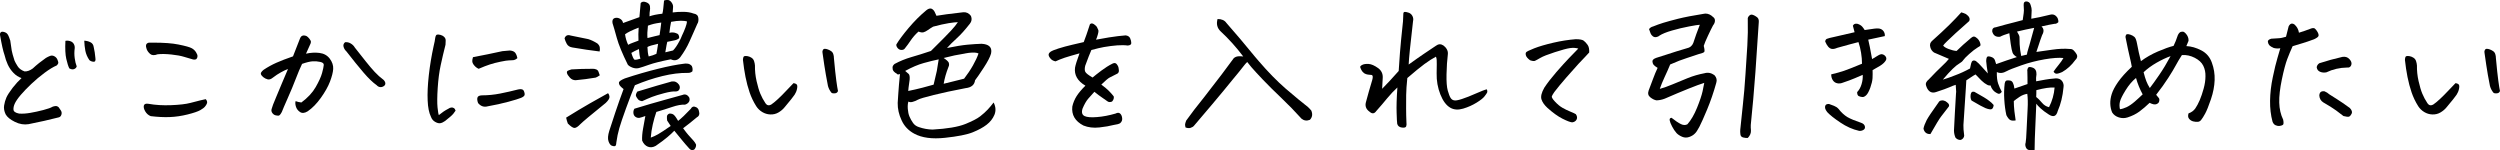
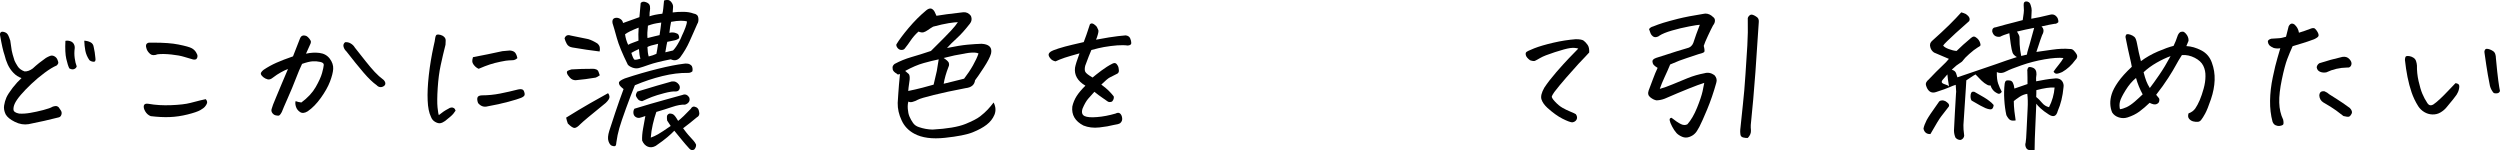
<svg xmlns="http://www.w3.org/2000/svg" id="_レイヤー_2" viewBox="0 0 457.84 27.52">
  <defs>
    <style>.cls-1{fill:#000;stroke-width:0px;}</style>
  </defs>
  <g id="_画像">
    <path class="cls-1" d="M1.87,7.36c.13.92.23,1.56.28,1.91.06.35.23.96.51,1.83.11.26.3.61.57,1.03.26.42.69.74,1.27.95.49.02.99-.16,1.5-.54.75-.7,1.56-1.34,2.41-1.93.25-.15.5-.27.76-.37s.52-.08.78.06.44.33.55.58c.11.25.17.45.18.59,0,.14-.09.32-.3.52-.62.26-1.36.71-2.21,1.34-.85.63-1.66,1.31-2.42,2.03s-1.41,1.39-1.94,2.01-.89,1.15-1.09,1.57c-.2.43-.28.81-.25,1.15s.37.58,1.03.71c.62.04,1.3,0,2.04-.13.74-.12,1.53-.3,2.39-.52.86-.23,1.41-.42,1.66-.59.19-.08.38-.12.58-.14s.39.06.58.23c.15.19.29.4.42.62s.16.47.07.74-.24.42-.47.48c-.72.19-1.6.4-2.66.64-1.06.24-2.02.44-2.89.61-.81.13-1.64,0-2.49-.42s-1.42-.88-1.7-1.39c-.26-.55-.36-1.08-.28-1.6.08-.52.22-1.01.42-1.47.21-.46.59-1.06,1.16-1.8.57-.72,1.1-1.3,1.61-1.76-.55-.19-1.04-.5-1.47-.95-.43-.44-.78-.95-1.05-1.53-.26-.58-.46-1.16-.59-1.74-.25-.68-.53-1.94-.85-3.79.04-.32.19-.48.45-.48h.03c.28.02.53.11.75.27.22.16.43.59.64,1.29ZM14.05,12.15c-.06.23-.21.39-.47.5-.25.1-.55.06-.89-.13-.19-.38-.37-.96-.55-1.74-.18-.78-.23-1.88-.16-3.3.3-.06.6-.04.89.06.29.09.51.27.65.52.14.25.19.52.16.81-.08.58-.08,1.18,0,1.77.08.6.2,1.1.37,1.52ZM15.43,7.45c.4.02.77.11,1.12.28.35.17.55.46.61.88.15.64.25,1.31.31,2.01.08.49-.04.72-.35.69-.31-.03-.56-.13-.75-.3-.38-.55-.62-1.12-.74-1.71-.11-.6-.18-1.21-.2-1.86Z" />
    <path class="cls-1" d="M27.6,21.27c-.43-.17-.77-.47-1.01-.89-.24-.42-.32-.78-.24-1.06.08-.28.36-.39.85-.31,1.26.23,2.65.31,4.15.25s2.67-.19,3.51-.41c.84-.22,1.46-.38,1.87-.48.41-.1.72-.17.95-.21.23.26.3.51.23.74-.08.23-.2.43-.37.62-.15.19-.44.41-.86.65s-1.2.51-2.32.79-2.22.44-3.29.48-2.22-.02-3.47-.17ZM28.87,9.94c-.6.23-1.06.21-1.37-.06s-.52-.56-.64-.88-.15-.58-.1-.78c.05-.2.21-.34.5-.41h.85c1.91,0,3.43.11,4.56.34,1.3.26,2.11.49,2.44.68.32.17.58.41.78.72.2.31.29.56.28.74,0,.18-.06.34-.16.47-.09.13-.3.18-.62.14-.43-.11-.97-.27-1.6-.47-.63-.2-1.43-.35-2.41-.45-.97-.1-1.81-.12-2.51-.04Z" />
    <path class="cls-1" d="M54.14,18.52c.28.11.63.2,1.05.25,1.17-.87,2.05-1.81,2.63-2.83s.97-1.87,1.16-2.56c.19-.69.29-1.18.31-1.46.04-.28-.17-.48-.64-.58-.46-.1-.93-.14-1.4-.11-.47.03-1.11.18-1.93.47-.36.75-.75,1.67-1.16,2.75s-.9,2.25-1.46,3.51c-.56,1.26-.92,2.11-1.09,2.55-.23.43-.42.66-.59.67-.17,0-.36-.01-.58-.07-.22-.06-.41-.2-.57-.42-.16-.23-.2-.46-.13-.71.09-.38.36-1.09.81-2.14.44-1.05.81-1.92,1.09-2.61.28-.69.65-1.55,1.1-2.59-.34.11-.76.31-1.27.59s-1.01.61-1.5.99c-.34.28-.66.39-.96.31s-.58-.22-.82-.42-.39-.41-.42-.59.13-.43.51-.74c.77-.51,1.55-.94,2.34-1.29.78-.35,1.8-.74,3.04-1.17.45-1.19.86-2.23,1.22-3.12.08-.23.17-.4.27-.51.1-.11.25-.18.44-.2h.03c.17,0,.34.04.51.11.17.09.35.26.54.5.19.24.28.43.27.58,0,.15-.06.32-.16.51-.21.49-.45,1.04-.74,1.64.83-.19,1.65-.24,2.46-.14s1.44.45,1.9,1.06c.45.61.66,1.24.62,1.88-.04.62-.24,1.4-.59,2.32s-.92,1.92-1.67,2.97-1.56,1.88-2.41,2.46c-.55.34-1.01.39-1.39.14s-.63-.57-.76-.98c-.13-.41-.15-.75-.06-1.03ZM63.21,7.73c.36-.04.7.04,1.02.23s.58.44.76.76c.74.94,1.4,1.79,2,2.53.59.75,1.14,1.39,1.64,1.93.5.54,1.04,1.02,1.63,1.46.21.23.31.44.31.65s-.11.38-.33.51c-.22.13-.44.18-.67.14s-.42-.15-.59-.34c-.7-.49-1.5-1.26-2.41-2.32s-1.95-2.35-3.14-3.88c-.25-.23-.42-.5-.51-.83-.09-.33,0-.61.28-.84Z" />
    <path class="cls-1" d="M83.44,20.25c-.25.4-.54.75-.89,1.05-.35.3-.69.58-1.03.85-.32.23-.61.36-.88.41-.26.05-.58-.03-.95-.24s-.63-.53-.78-.96c-.34-.7-.54-1.68-.59-2.96-.06-1.27.01-2.81.21-4.62.2-1.8.5-3.59.89-5.37.15-.62.25-1.1.28-1.44.06-.36.16-.57.31-.62.08-.02.16-.03.25-.03s.22.02.37.06c.26.06.5.18.71.38.21.2.3.43.28.71-.02.27-.03.51-.03.72-.32,1.25-.61,2.49-.88,3.74s-.45,2.65-.55,4.21c-.1,1.56-.11,2.74-.03,3.54.08.8.17,1.27.24,1.4.57-.47,1.14-.86,1.73-1.16.19-.13.37-.21.55-.23.18-.02.34.02.48.11s.24.25.3.45ZM87.66,12.6c-.21-.09-.39-.21-.54-.34s-.29-.29-.42-.47c-.13-.18-.2-.37-.21-.57,0-.2.03-.45.13-.75,1.81-.34,3.61-.71,5.38-1.1.49-.06.9-.09,1.23-.11.33-.02.63.05.91.21.27.16.48.55.61,1.17-.25.23-.5.35-.76.38-.26.03-.53.04-.79.04s-.76.08-1.5.23-1.4.32-1.98.51-1.26.45-2.04.79ZM89.36,19.46c-.72.21-1.32,0-1.81-.59-.15-.42-.19-.75-.11-1,.08-.26.35-.39.82-.41,1.11,0,2.23-.11,3.34-.33,1.11-.22,2.21-.47,3.29-.75.57-.13.92-.03,1.06.31s.17.59.1.76-.29.33-.65.48-1.13.39-2.31.71c-1.18.32-2.42.59-3.72.82Z" />
    <path class="cls-1" d="M109.82,9.43c-1.55-.19-3.22-.43-5.01-.74-.47-.08-.81-.29-1.01-.65s-.33-.7-.41-1.02c.19-.53.57-.7,1.13-.51,1.25.26,2.31.48,3.2.65.51.15,1.07.42,1.67.79.26.23.42.47.45.74.04.26.03.51-.03.74ZM103.67,21.55c.53-.32,1.28-.78,2.27-1.39.98-.6,2.78-1.63,5.41-3.09.15.15.24.37.27.65s-.2.66-.69,1.13c-1.36,1.09-2.43,1.97-3.2,2.62-.77.65-1.27,1.08-1.47,1.29-.4.42-.73.64-1.01.67-.27.03-.69-.24-1.26-.81-.13-.36-.24-.72-.31-1.08ZM109.84,13.79c-.3.21-.55.35-.74.42-1.23.21-2.46.37-3.68.48-.42,0-.77-.16-1.06-.48s-.47-.59-.52-.81c-.06-.22,0-.36.14-.44.15-.08.38-.16.68-.25,1.25-.08,2.52-.11,3.82-.11.23-.02.45.01.68.1.23.08.38.24.45.45.08.22.15.43.23.64ZM112.87,26.14c-.02.36-.09.56-.23.61-.13.05-.33.03-.58-.06-.25-.09-.46-.36-.62-.82-.16-.46-.11-1.09.14-1.9.25-.8.62-1.92,1.1-3.36s.99-2.87,1.52-4.3c-.21-.15-.4-.33-.58-.52-.18-.2-.27-.41-.27-.64s.36-.49,1.08-.79c2.11-.7,4.14-1.28,6.07-1.76s3.47-.77,4.6-.91c.28-.06.57-.07.85-.03s.53.18.74.42c.15.32.19.65.11.99-.25.21-.53.3-.85.28-1.42-.02-2.96.17-4.64.58-1.68.41-3.36.97-5.04,1.68-.51,1.25-1.05,2.66-1.63,4.25s-.98,2.79-1.22,3.61c-.24.82-.42,1.7-.55,2.65ZM114.09,4.22c.62-.21,1.15-.4,1.59-.57l1.42-.51c.08-.75.15-1.61.23-2.58.21-.26.53-.32.98-.16.44.16.68.41.72.75.04.34.03.6-.01.78-.05.18-.07.53-.07,1.06.57-.21,1.35-.37,2.35-.48.08-.25.13-.58.17-.99.04-.42.08-.89.14-1.42.21-.08.4-.11.57-.11.08,0,.16,0,.25.03.23.06.43.23.62.52.19.29.25.6.2.92l-.06.82c.55-.08,1.18-.11,1.91-.11s1.36.1,1.91.31c.53.08.82.34.88.79s0,.83-.2,1.13c-.25.57-.48,1.1-.71,1.61-.25.55-.48,1.08-.71,1.59-.43.98-1,1.94-1.7,2.89-.47.57-1.05.69-1.73.37-1.79.36-3.12.69-3.96.99s-1.48.51-1.9.62c-.36.08-.72.06-1.08-.06l-.08-.03c-.4-.15-.68-.33-.85-.54-1-2.02-1.67-3.65-2.01-4.88-.34-1.24-.6-2.15-.79-2.73-.08-.49.05-.79.37-.91.32-.11.65-.08.98.1.33.18.52.44.58.78ZM115.03,8.21c.26-.15.57-.28.91-.4s.67-.24.99-.37c-.04-.75-.03-1.55.03-2.38-1.19.45-2.02.86-2.49,1.22.09.68.28,1.32.57,1.93ZM117.01,8.98c-.62.28-1.09.52-1.39.71.23.74.42,1.15.59,1.25.28.02.64-.05,1.08-.2-.13-.36-.23-.94-.28-1.76ZM118.2,21.24c-.45.17-.81.28-1.08.34-.26.04-.51-.02-.74-.18-.23-.16-.35-.39-.38-.68-.03-.29.03-.56.18-.81,2.08-.64,3.94-1.18,5.59-1.63,1.65-.44,2.72-.74,3.21-.89.51-.21.92-.05,1.25.48.11.32.08.59-.08.82s-.41.39-.71.48c-.62-.04-1.41.1-2.35.42-.94.32-1.91.62-2.89.91-.25.7-.46,1.46-.65,2.28-.19.82-.31,1.63-.37,2.42.43-.15.88-.35,1.33-.61.45-.26,1.23-.76,2.32-1.52l-.65-.99c-.04-.25-.05-.49-.04-.72,0-.24.15-.42.41-.55.23-.02.42,0,.58.06s.32.18.48.38c.16.2.35.5.58.89.58-.45,1.36-1.19,2.32-2.21.17-.32.4-.45.68-.4.51.11.79.44.85.99.11.45-.04.78-.45.99-.83.7-1.66,1.36-2.49,1.98.42.57.73.96.93,1.19.21.23.54.59.99,1.1.17.19.32.42.45.68.04.3-.06.59-.28.88-.32.25-.63.21-.93-.11-.6-.66-1.03-1.15-1.27-1.46-.25-.31-.75-.92-1.5-1.83-.34.36-.76.75-1.26,1.17-.5.43-1.21.96-2.14,1.6-.49.28-.97.33-1.43.16-.46-.18-.82-.55-1.06-1.12-.04-.64.02-1.38.17-2.21.15-.83.29-1.6.42-2.32ZM123.1,14.92c.49-.08.91.12,1.25.59.17.28.2.56.08.83-.11.27-.35.41-.71.41-.45-.04-1.15.07-2.08.31s-1.68.48-2.24.69c-.56.22-1.16.48-1.8.78-.34-.04-.59-.15-.75-.34s-.28-.38-.37-.58c-.08-.2,0-.48.24-.84,1.83-.57,3.04-.93,3.62-1.09.58-.16,1.5-.42,2.75-.78ZM121.09,4.13c-.64.09-1.1.17-1.37.24-.27.07-.63.17-1.06.33-.11.94-.14,1.7-.08,2.27.58-.15,1.02-.26,1.32-.33.29-.07.59-.14.89-.21.13-.85.24-1.61.31-2.29ZM118.79,10.34c.55-.13,1.02-.29,1.42-.48.09-.43.2-1.05.31-1.84-1.04.23-1.69.42-1.95.59.02.68.09,1.26.23,1.73ZM124.83,6.66c.6-1.25.93-2.15.99-2.72-.23-.09-.6-.14-1.12-.14s-1.12.07-1.8.2c-.13.62-.24,1.29-.31,2.01.45-.11.86-.09,1.22.06.42.11.6.42.57.91-.23.21-.51.34-.86.41-.35.07-.79.16-1.32.27-.09.4-.18.83-.25,1.3l-.11.62c.49-.11.96-.23,1.42-.34.36-.36.75-.92,1.16-1.7.15-.26.29-.56.42-.88Z" />
-     <path class="cls-1" d="M143.7,19.63c-.32.4-.71.72-1.16.98-.45.26-.94.37-1.47.35s-1.02-.17-1.47-.44c-.45-.27-.82-.63-1.1-1.06-.51-.81-.92-1.66-1.22-2.54-.3-.88-.55-1.82-.75-2.82s-.35-2.04-.47-3.12c.02-.42.1-.65.25-.69.15-.05.36-.05.62,0,.26.05.5.15.72.3.22.15.37.35.45.61.08.26.14.51.16.78-.02.96.08,1.92.3,2.88.22.95.44,1.72.68,2.29.24.58.55,1.17.95,1.77.26.38.6.46,1.02.25.32-.21.74-.55,1.25-1.02s1.01-.97,1.49-1.49c.48-.52.94-1,1.37-1.43.3.04.5.13.61.27.1.14.11.41.03.79-.08.39-.23.74-.44,1.06s-.81,1.08-1.81,2.27ZM153.47,16.65c-.08.26-.26.41-.55.44-.29.03-.51,0-.64-.1-.3-.36-.52-.77-.65-1.25-.28-1.42-.5-2.69-.67-3.81-.16-1.12-.27-1.88-.33-2.28-.04-.15-.02-.31.06-.48.08-.15.2-.23.37-.23.15,0,.3.03.45.08.25.08.47.18.68.33.21.14.35.33.42.57.08.24.11.48.11.72.17,1.87.32,3.25.44,4.13.12.89.22,1.51.3,1.87Z" />
    <path class="cls-1" d="M179.7,8.01c.19.02.37.04.54.06,1.06.19,1.47.77,1.25,1.76-.17.6-.61,1.46-1.33,2.56-.72,1.11-1.25,1.87-1.59,2.31-.11.85-.69,1.33-1.73,1.44-2.34.45-4.3.87-5.86,1.26-1.57.39-2.53.67-2.88.86s-.67.32-.98.4c-.3.08-.56.06-.76-.06-.11.34-.15.78-.11,1.33.04.55.14,1.02.31,1.42s.38.78.64,1.15c.25.37.62.63,1.09.78.81.28,1.64.43,2.49.45,2.68-.15,4.67-.49,5.96-1,1.29-.52,2.21-.99,2.76-1.42.55-.43,1.01-.84,1.39-1.25.38-.41.74-.84,1.08-1.29.4.79.44,1.55.14,2.27-.3.7-.77,1.3-1.42,1.8-.64.5-1.49.96-2.55,1.39-1.06.43-2.76.76-5.1,1.01-2.34.25-4.21,0-5.61-.76-1.08-.58-1.85-1.41-2.32-2.46-.49-1.04-.73-2.1-.71-3.17.02-.45.06-1.02.11-1.7.06-.96.16-2.16.31-3.6-.3.13-.5.11-.59-.06-.42-.23-.66-.48-.74-.76-.06-.3-.04-.52.04-.67.08-.14.18-.26.3-.35.98-.53,2-.94,3.06-1.25,1.06-.3,2.26-.68,3.6-1.13,1.81-1.79,3.03-3.02,3.64-3.68s1.04-1.19,1.29-1.59c-.34,0-.9.06-1.67.18-.77.12-1.73.34-2.86.64-.36.21-.68.42-.96.62s-.55.34-.79.41c-.25.07-.56.02-.93-.13-.57.51-1.04,1.05-1.42,1.61-.38.57-.71,1.02-.99,1.36-.19.34-.5.46-.93.37-.21-.06-.39-.19-.54-.4-.15-.21-.21-.41-.17-.59.47-.79,1.22-1.8,2.25-3.02,1.03-1.22,2.1-2.29,3.21-3.21.28-.23.53-.34.74-.34.08,0,.15,0,.23.03.25.11.44.31.58.58.14.27.25.51.33.72.42-.08,1.04-.17,1.87-.28.83-.11,1.85-.24,3.06-.37.57-.04,1.03.19,1.39.68.21.53.14,1-.2,1.42-.87,1.11-1.66,2-2.38,2.65-.72.65-1.32,1.25-1.81,1.8,1.55-.32,2.81-.52,3.78-.61.97-.09,1.81-.14,2.51-.16ZM171.6,12.77c.11-.6.22-1.24.31-1.9-.83.17-1.75.4-2.76.68s-2.14.76-3.38,1.44c.26.21.48.39.64.55.16.16.22.5.18,1.03-.09.58-.16,1.08-.2,1.47-.04.25-.06.45-.06.62.25-.06.67-.15,1.29-.28s1.73-.42,3.36-.88c.25-1.04.43-1.85.57-2.44.02-.11.04-.22.06-.31ZM176.73,9.8c-1.25.19-2.55.46-3.91.82.51.34.82.62.93.85l.06.28c.02.17-.03.37-.14.59-.4,1.02-.68,2.02-.85,3,.49-.13,1-.26,1.54-.38.54-.12,1.27-.31,2.2-.55.62-.81,1.17-1.62,1.63-2.44s.8-1.54,1.01-2.18c-.32-.17-.92-.21-1.78-.11-.21.02-.43.06-.68.11Z" />
    <path class="cls-1" d="M201.69,15.49c.57.42,1.02.79,1.36,1.13s.64.68.91,1.02c.08.34-.03.66-.31.96-.34.13-.61.12-.81-.03s-.52-.37-.96-.67c-.44-.29-.93-.66-1.46-1.09-.42.45-.8.88-1.15,1.29-.35.41-.68,1-1.01,1.77-.23.7-.1,1.16.37,1.39.45.21,1.21.27,2.28.18,1.07-.08,2.19-.3,3.38-.64.36-.19.64-.19.85,0s.33.47.37.84c.04.37-.08.67-.37.92-.19.13-.6.25-1.25.34-.62.17-1.47.32-2.55.44-1.08.12-2.05,0-2.92-.35-1.53-.79-2.21-1.95-2.04-3.48.15-.68.42-1.32.79-1.91.38-.59.92-1.23,1.61-1.91-.72-.42-1.24-.91-1.56-1.47s-.43-1.18-.34-1.84c.08-.47.35-1.34.82-2.61-1.21.34-2.11.6-2.69.79-.72.25-1.28.47-1.7.68-.4-.08-.71-.25-.93-.52-.23-.27-.34-.51-.34-.69s.11-.37.34-.54.72-.37,1.47-.61c.75-.24,1.6-.47,2.55-.69.62-.15,1.31-.31,2.07-.48.42-1.11.65-1.77.71-1.98.08-.25.22-.67.42-1.27.09-.11.21-.17.34-.17.11,0,.25.05.4.14.3.21.49.4.57.57s.15.33.23.5c.08.16,0,.61-.25,1.35-.06.15-.11.29-.17.42.77-.15,1.57-.29,2.38-.42,1.21-.19,2.23-.31,3.06-.37.42.06.69.24.82.55.13.31.2.6.2.86s-.22.42-.65.45c-.55-.08-1.19-.08-1.93-.03s-1.55.16-2.44.31c-.6.11-1.37.29-2.29.54-.26.58-.64,1.55-1.13,2.89-.11.47-.11.84.01,1.09.12.26.57.61,1.34,1.06.38-.32.91-.74,1.6-1.26.69-.52,1.37-.95,2.05-1.29.23-.11.42-.13.57-.06s.28.23.4.45.18.51.2.85-.13.57-.45.68c-.57.28-.99.5-1.26.64-.27.14-.78.57-1.52,1.29Z" />
-     <path class="cls-1" d="M228.41,11.36c-.13.11-.28.27-.45.48-.13.15-.54.66-1.22,1.53-.25.28-.52.61-.82.99-1.17,1.45-2.5,3.06-3.98,4.81-1.48,1.76-2.57,3.04-3.27,3.85-.13.17-.35.3-.65.4-.25.08-.55.05-.91-.08-.06-.25-.08-.42-.08-.54s.07-.35.2-.71c.83-1.17,1.95-2.63,3.37-4.39.36-.45.74-.94,1.13-1.47,1.21-1.53,2.62-3.39,4.22-5.58.25-.21.53-.32.85-.34s.61,0,.88.03c-1.28-1.7-2.66-3.23-4.13-4.59-.64-.6-.83-1.36-.57-2.27.75,0,1.29.24,1.61.71,1.6,1.81,3.36,3.89,5.27,6.23.23.25.44.5.65.76,1.7,1.98,3.34,3.66,4.93,5.04,1.81,1.55,3.17,2.67,4.08,3.37.23.21.43.42.62.65.28.66.2,1.23-.25,1.7-.57.23-1.08.16-1.53-.2-1.17-1.3-2.41-2.57-3.71-3.81-1.3-1.24-2.43-2.35-3.37-3.34-.94-.99-1.63-1.74-2.07-2.25-.09-.09-.17-.19-.23-.28-.3-.36-.49-.59-.57-.71Z" />
-     <path class="cls-1" d="M257.99,11.81c1.02-.74,1.94-1.38,2.76-1.94.82-.56,1.56-1.05,2.22-1.49.45-.34.91-.36,1.36-.06.26.19.48.42.64.71s.22.59.18.93c-.13,1.06-.21,2.27-.24,3.64-.03,1.37.05,2.37.23,3,.18.63.35,1.07.51,1.32s.36.4.61.45c.25.08.74,0,1.47-.24.74-.24,1.6-.58,2.59-1.02.99-.44,1.65-.69,1.97-.75.11.26.12.48.03.64-.09.16-.25.39-.48.68-.23.29-.7.67-1.43,1.12s-1.54.82-2.45,1.09c-.91.27-1.69.22-2.35-.16-.74-.42-1.35-1.23-1.83-2.44s-.71-2.5-.68-3.88.03-2.19.01-2.44c-.02-.25-.07-.44-.14-.59-.64.34-1.35.79-2.12,1.36-.77.57-1.81,1.42-3.12,2.55-.13,1.25-.2,2.28-.21,3.1,0,.82-.01,1.65-.01,2.48s.02,1.69.06,2.58c.04.23.02.45-.04.67-.07.22-.33.3-.79.24s-.75-.28-.86-.68c-.04-.25-.08-.92-.11-2.03-.04-1.1,0-2.65.14-4.63-.62.57-1.24,1.22-1.86,1.97-.61.75-1.28,1.53-2,2.34-.36.51-.76.56-1.22.14-.68-.47-.9-1.09-.65-1.87.3-1.15.68-2.47,1.13-3.96.15-.55.11-.85-.11-.91-.23-.02-.46-.04-.69-.07-.24-.03-.46-.11-.67-.24-.23-.17-.4-.36-.51-.58-.11-.22-.19-.4-.23-.55-.02-.13.11-.27.38-.41.27-.14.66-.2,1.16-.17.5.03,1.09.29,1.77.78.57.43.84,1,.82,1.69-.02.69-.06,1.38-.11,2.08.42-.42.88-.9,1.4-1.46.52-.56,1.06-1.16,1.63-1.8.17-2.66.32-4.56.44-5.69s.24-2.27.35-3.4c.04-.6.06-1.06.06-1.36,0-.23.08-.35.25-.37h.06c.15,0,.37.05.65.14.32.11.56.32.71.62.15.3.19.61.11.93-.25,2.11-.43,3.83-.57,5.14-.13,1.31-.21,2.24-.23,2.79Z" />
    <path class="cls-1" d="M289.04,8.89c-.47-.13-.98-.16-1.53-.08s-1.46.32-2.75.74-2.17.76-2.66,1.05-.82.46-.99.54-.47.04-.91-.11c-.42-.32-.66-.6-.74-.85s-.07-.44.01-.58c.08-.14.58-.39,1.5-.75.92-.36,2.09-.7,3.51-1.03,1.42-.33,2.79-.54,4.09-.64.74,0,1.22.09,1.46.27.24.18.47.43.71.76.24.33.33.8.3,1.4-.26.3-.52.58-.76.82s-.64.66-1.19,1.25-1.29,1.42-2.22,2.49-1.68,1.97-2.22,2.69c-.23.34-.38.59-.45.76s.11.5.57.99.91.87,1.37,1.13c.46.26.92.49,1.37.67.45.18.81.34,1.08.5.25.36.29.68.14.98-.15.29-.42.47-.82.52-.36-.04-.95-.26-1.78-.68s-1.75-1.08-2.75-1.98c-.55-.51-.91-1.02-1.08-1.54-.17-.52,0-1.23.51-2.14.6-.91,1.34-1.86,2.21-2.86s1.64-1.85,2.31-2.55c.67-.7,1.24-1.28,1.71-1.76Z" />
    <path class="cls-1" d="M312.1,15.18c-.68.21-1.63.56-2.85,1.05s-2.68,1.1-4.38,1.84c-.49.19-.99.29-1.5.31-.36-.06-.74-.24-1.13-.55-.4-.31-.5-.73-.31-1.26.25-.62.5-1.31.78-2.07s.56-1.44.86-2.07c-.38-.23-.63-.42-.75-.58-.12-.16-.19-.37-.2-.62,0-.26.23-.47.72-.64.64-.19,1.36-.42,2.17-.69.8-.27,1.94-.63,3.41-1.06.58-.11.98-.44,1.19-.99.32-1,.72-2.11,1.19-3.31-.25,0-.9.1-1.95.3-1.06.2-2.11.45-3.14.75-1.04.3-1.8.61-2.29.93-.13.13-.32.22-.57.27-.25.05-.46,0-.65-.14-.19-.14-.33-.32-.42-.54-.09-.22-.19-.48-.28-.78.19-.25.43-.41.74-.48.6-.25,1.23-.47,1.87-.67.64-.2,1.54-.44,2.7-.74,1.16-.29,2.75-.6,4.77-.92.09-.02.18-.03.25-.03.51,0,.97.21,1.39.62.25.17.36.4.35.69,0,.29-.13.58-.35.86-.23.42-.53,1.04-.92,1.87s-.65,1.45-.78,1.87c.15.6.18.97.1,1.1s-.44.27-1.06.42c-1.74.57-2.91.97-3.53,1.2-.61.24-1.17.47-1.66.69-.3.74-.64,1.5-1.01,2.29s-.67,1.52-.89,2.18c.7-.19,1.48-.47,2.34-.83.86-.37,1.79-.75,2.79-1.15,1-.4,2.01-.69,3.03-.88.64-.19,1.25-.08,1.84.34.4.43.51.91.34,1.42-.49,1.76-1.05,3.38-1.67,4.87s-1.1,2.55-1.43,3.19c-.33.63-.61,1.04-.83,1.23-.25.26-.59.47-1.03.62s-.87.14-1.29-.04c-.42-.18-.76-.4-1.02-.67-.3-.34-.58-.75-.82-1.22-.25-.47-.39-.84-.44-1.12-.05-.27.06-.43.33-.47.72.57,1.29.95,1.73,1.16.43.21.83.22,1.19.03.66-.75,1.25-1.76,1.76-3.02.51-1.26.85-2.27,1.02-3.04s.27-1.29.31-1.56ZM321.56,3c.4.21.58.54.54.99-.17,2.76-.38,5.83-.62,9.22-.25,3.39-.53,6.61-.85,9.67-.02.32,0,.64.03.96.04.51-.15.98-.57,1.42-.25.02-.52,0-.84-.08s-.49-.27-.52-.58c-.04-.31-.05-.58-.03-.81.13-1.36.29-2.89.48-4.59.19-1.7.35-3.57.48-5.61.13-2.04.25-3.8.34-5.28.09-1.48.12-3.15.08-5,.08-.25.22-.43.44-.57s.56-.05,1.03.25Z" />
-     <path class="cls-1" d="M340.46,23.96c-1.17-.26-2.32-.77-3.44-1.53-1.12-.75-1.92-1.39-2.39-1.9-.21-.26-.33-.5-.38-.69-.05-.2-.03-.38.06-.55s.3-.25.64-.25c.28.09.59.21.92.34.33.13.6.31.81.54.53.68,1.08,1.18,1.64,1.52.57.33,1.42.68,2.55,1.06.36.13.58.34.65.62s0,.5-.23.65-.5.22-.82.2ZM341.11,13.71c-1.06.47-1.87.81-2.45,1.02-.58.21-.98.35-1.2.42-.32.13-.65.17-.99.1-.34-.07-.61-.25-.81-.55s-.3-.66-.3-1.08c.89-.21,1.67-.42,2.34-.65.67-.23,1.77-.66,3.3-1.3,0-.66-.06-1.33-.17-2.01s-.27-1.33-.48-1.95c-.28.08-.75.2-1.42.37s-1.48.4-2.46.68c-.4.17-.72.24-.98.2s-.49-.18-.69-.42-.39-.56-.54-.93c.02-.25.12-.41.31-.5.19-.09.71-.22,1.56-.4.85-.18,2.02-.45,3.51-.81-.08-.32-.18-.72-.31-1.19.13-.25.32-.37.57-.37.09,0,.2,0,.31.03.38.13.66.31.84.52.18.22.33.42.44.61.6-.09,1.18-.18,1.73-.25s.95-.06,1.22.06.46.29.59.54.18.5.14.76c-1.09.25-2.11.46-3.03.65.13.6.23,1.06.3,1.37.07.31.2,1.04.41,2.19.34-.19.64-.37.91-.55.26-.18.51-.3.74-.35.3,0,.56.11.76.34s.25.47.14.74c-.21.38-.57.73-1.09,1.05-.52.32-.98.58-1.37.79.02.47.01.96-.01,1.46-.03.5-.17,1.08-.41,1.76-.25.67-.49,1.13-.74,1.37s-.49.36-.72.34c-.24-.02-.45-.08-.65-.17s-.3-.34-.3-.74c.36-.36.63-.84.81-1.44.18-.6.25-1.17.21-1.7Z" />
-     <path class="cls-1" d="M356.9,19.51c-.62.81-1.09,1.42-1.4,1.81s-.97,1.47-1.97,3.23c-.36.02-.65-.07-.86-.25-.22-.19-.35-.44-.41-.76.09-.45.29-.97.59-1.56.3-.55.94-1.51,1.93-2.89l.2-.28c.13-.28.36-.42.68-.42.11-.02.22,0,.31.03.21.04.41.14.59.31.36.26.47.53.34.79ZM365.54,11.75c1.25-.45,2.52-.89,3.82-1.3-.42-.25-.68-.51-.79-.81-.11-.29-.23-.84-.34-1.63s-.2-1.43-.25-1.93c-.75.23-1.32.44-1.7.65-.77.09-1.26-.24-1.44-.99-.02-.47.22-.73.71-.76,1.26-.36,2.36-.65,3.29-.88s1.45-.37,1.59-.42c.08-.57.14-.99.18-1.27.05-.28.05-.67.01-1.16-.02-.17-.02-.37,0-.59s.16-.36.42-.4c.45,0,.74.23.85.68.13.38.19.7.18.96,0,.26-.03.77-.07,1.53.85-.13,2-.38,3.46-.74.57-.15,1.02.06,1.36.62.11.25.16.49.14.74-.23.23-.46.33-.71.31-.58.09-1.38.25-2.38.48.45.42.49.94.11,1.59-.25.66-.47,1.32-.68,1.98-.13.38-.25.75-.37,1.1.7-.09,1.66-.23,2.89-.41,1.23-.18,2.31-.22,3.26-.13.26-.02.5.07.69.27.2.2.36.41.5.64.13.21.17.42.11.62s-.16.37-.31.48c-.68.94-1.48,1.68-2.41,2.21-.57.25-.94.34-1.13.3-.19-.05-.34-.17-.45-.38.23-.34.53-.75.92-1.22.39-.47.68-.9.89-1.27-.81-.09-1.96-.01-3.44.24-1.48.26-2.91.62-4.29,1.11-1.38.48-2.25.83-2.61,1.03s-.69.33-1,.35c-.31.03-.6-.02-.86-.16-.02.89.06,1.59.24,2.11.18.52.4,1.02.67,1.51-.25.38-.54.46-.88.25-.58-.28-.98-.75-1.19-1.42-.21.04-.42,0-.65-.14-.3-.15-.62-.39-.96-.71l-.25-.25c-.26-.26-.56-.57-.88-.91-.28.15-.56.32-.83.51-.27.19-.56.38-.86.57-.04.47-.07.92-.08,1.36-.28,4.17-.43,6.45-.45,6.83-.02.43.03,1.08.14,1.93,0,.17-.07.33-.2.5-.13.16-.29.26-.48.3-.36,0-.66-.14-.91-.42-.19-.43-.28-.88-.28-1.33.09-1.98.22-4.23.37-6.74.02-.11.03-.23.03-.34-.02-.43-.05-.86-.08-1.27-.36.11-.75.26-1.16.45s-1.24.48-2.46.88c-.7.23-1.23,0-1.59-.65-.09-.17-.17-.36-.23-.58-.06-.22-.03-.42.07-.59.1-.18.23-.33.38-.44,1.04-1.09,1.85-1.92,2.44-2.46s1.02-1,1.3-1.36c-.85-.38-1.76-.76-2.72-1.16-.34-.23-.57-.55-.68-.96-.15-.49-.03-.9.37-1.22,1.17-1.04,2.2-2,3.09-2.87.89-.88,1.62-1.65,2.21-2.31.3.08.58.18.85.31.62.43.82.87.59,1.3-.98.85-1.81,1.59-2.48,2.21-.67.62-1.19,1.11-1.56,1.47s-.61.62-.72.79c.15.23.49.44,1.02.64.53.2,1.01.32,1.44.35.83-.81,1.62-1.53,2.38-2.15.15-.15.33-.29.52-.41.2-.12.41-.1.64.07.4.26.66.62.79,1.08.08.23.07.38-.01.47-.08.09-.22.17-.41.27-.49.3-1.02.71-1.6,1.23-.58.52-.94.89-1.09,1.12s-.39.43-.71.61c-.32.18-.73.51-1.22.98s-1.09,1.13-1.81,1.98c.74-.23,1.18-.37,1.33-.44.15-.07.46-.18.92-.35.46-.17.93-.36,1.4-.58.47-.22.92-.44,1.33-.67.06-.28.12-.58.2-.91.13-.53.42-.68.88-.45.34.26.69.6,1.05,1.02s.72.81,1.08,1.19c0,.04,0,.07.03.08v-.17c-.13-.75-.23-1.46-.28-2.12,0-.3.04-.54.13-.71s.33-.19.72-.07c.4.12.65.33.75.64.1.3.18.55.24.74ZM365.11,19.23c-.04.4-.16.65-.35.75-.2.1-.58.04-1.15-.18-.38-.15-1.23-.61-2.55-1.39-.17-.28-.22-.65-.16-1.09.07-.44.3-.61.69-.5,1.43.79,2.33,1.34,2.69,1.64.32.23.59.48.82.76ZM371.31,15.41c0-.77,0-1.57-.03-2.38-.04-.15,0-.34.1-.57.1-.23.4-.25.88-.07.48.18.71.59.69,1.23-.08.43-.09.86-.06,1.27.77-.13,1.34-.24,1.7-.31s1-.15,1.93-.23c.51,0,.89.17,1.13.51s.33.73.25,1.16c-.15,1.62-.5,3.06-1.05,4.3-.25.98-.79,1.2-1.64.65-.62-.4-1.13-.77-1.51-1.13-.39-.36-.65-.64-.78-.85-.08,2.08-.14,3.64-.2,4.7s-.09,2.31-.11,3.77c-.32.06-.64.07-.95.03s-.53-.21-.65-.51c-.12-.3-.14-.58-.04-.85.06-.26.12-1.09.18-2.49.07-1.4.13-2.63.18-3.7.06-1.07.04-1.99-.06-2.76-.49.08-.95.25-1.39.54s-.79.55-1.08.79c0,.58.04,1.2.11,1.85.08.65.15,1.21.23,1.69-.43.08-.76.05-.99-.07-.23-.12-.46-.42-.71-.89-.19-.85-.32-1.79-.38-2.83-.07-1.04-.04-2.02.07-2.95.04-.25.12-.42.24-.51.12-.09.38-.11.78-.04.4.07.65.55.76,1.46.79-.26,1.59-.54,2.38-.82ZM371.6,8.47c.19-.66.5-1.78.93-3.37-1.09.21-2.14.43-3.14.68.3.49.45.82.45.99s0,.61.03,1.33c.04.7.13,1.41.28,2.12v.03c.34-.08.69-.16,1.05-.25.02-.13.05-.28.08-.45.08-.3.18-.66.31-1.08ZM372.9,17.76c.36.28.71.64,1.06,1.06.35.42.78.69,1.29.81.58-1.13.92-2.33,1.02-3.6-.79-.06-1.91.1-3.34.48,0,.4,0,.81-.03,1.25Z" />
+     <path class="cls-1" d="M356.9,19.51c-.62.81-1.09,1.42-1.4,1.81s-.97,1.47-1.97,3.23c-.36.02-.65-.07-.86-.25-.22-.19-.35-.44-.41-.76.09-.45.29-.97.59-1.56.3-.55.94-1.51,1.93-2.89l.2-.28c.13-.28.36-.42.68-.42.11-.02.22,0,.31.03.21.04.41.14.59.31.36.26.47.53.34.79ZM365.54,11.75c1.25-.45,2.52-.89,3.82-1.3-.42-.25-.68-.51-.79-.81-.11-.29-.23-.84-.34-1.63s-.2-1.43-.25-1.93c-.75.23-1.32.44-1.7.65-.77.09-1.26-.24-1.44-.99-.02-.47.22-.73.71-.76,1.26-.36,2.36-.65,3.29-.88s1.45-.37,1.59-.42c.08-.57.14-.99.18-1.27.05-.28.05-.67.01-1.16-.02-.17-.02-.37,0-.59s.16-.36.42-.4c.45,0,.74.23.85.68.13.38.19.7.18.96,0,.26-.03.77-.07,1.53.85-.13,2-.38,3.46-.74.57-.15,1.02.06,1.36.62.11.25.16.49.14.74-.23.23-.46.33-.71.31-.58.09-1.38.25-2.38.48.45.42.49.94.11,1.59-.25.66-.47,1.32-.68,1.98-.13.38-.25.75-.37,1.1.7-.09,1.66-.23,2.89-.41,1.23-.18,2.31-.22,3.26-.13.26-.02.5.07.69.27.2.2.36.41.5.64.13.21.17.42.11.62s-.16.37-.31.48c-.68.94-1.48,1.68-2.41,2.21-.57.25-.94.34-1.13.3-.19-.05-.34-.17-.45-.38.23-.34.53-.75.92-1.22.39-.47.68-.9.89-1.27-.81-.09-1.96-.01-3.44.24-1.48.26-2.91.62-4.29,1.11-1.38.48-2.25.83-2.61,1.03s-.69.33-1,.35c-.31.03-.6-.02-.86-.16-.02.89.06,1.59.24,2.11.18.52.4,1.02.67,1.51-.25.38-.54.46-.88.25-.58-.28-.98-.75-1.19-1.42-.21.04-.42,0-.65-.14-.3-.15-.62-.39-.96-.71l-.25-.25c-.26-.26-.56-.57-.88-.91-.28.15-.56.32-.83.51-.27.19-.56.38-.86.57-.04.47-.07.92-.08,1.36-.28,4.17-.43,6.45-.45,6.83-.02.43.03,1.08.14,1.93,0,.17-.07.33-.2.5-.13.16-.29.26-.48.3-.36,0-.66-.14-.91-.42-.19-.43-.28-.88-.28-1.33.09-1.98.22-4.23.37-6.74.02-.11.03-.23.03-.34-.02-.43-.05-.86-.08-1.27-.36.11-.75.26-1.16.45s-1.24.48-2.46.88c-.7.23-1.23,0-1.59-.65-.09-.17-.17-.36-.23-.58-.06-.22-.03-.42.07-.59.1-.18.23-.33.38-.44,1.04-1.09,1.85-1.92,2.44-2.46s1.02-1,1.3-1.36c-.85-.38-1.76-.76-2.72-1.16-.34-.23-.57-.55-.68-.96-.15-.49-.03-.9.37-1.22,1.17-1.04,2.2-2,3.09-2.87.89-.88,1.62-1.65,2.21-2.31.3.08.58.18.85.31.62.43.82.87.59,1.3-.98.85-1.81,1.59-2.48,2.21-.67.62-1.19,1.11-1.56,1.47s-.61.62-.72.79c.15.23.49.44,1.02.64.53.2,1.01.32,1.44.35.83-.81,1.62-1.53,2.38-2.15.15-.15.33-.29.52-.41.2-.12.41-.1.64.07.4.26.66.62.79,1.08.08.23.07.38-.01.47-.08.09-.22.17-.41.27-.49.3-1.02.71-1.6,1.23-.58.52-.94.89-1.09,1.12s-.39.43-.71.61c-.32.18-.73.51-1.22.98s-1.09,1.13-1.81,1.98s.72.81,1.08,1.19c0,.04,0,.07.03.08v-.17c-.13-.75-.23-1.46-.28-2.12,0-.3.04-.54.13-.71s.33-.19.72-.07c.4.12.65.33.75.64.1.3.18.55.24.74ZM365.11,19.23c-.04.4-.16.65-.35.75-.2.1-.58.04-1.15-.18-.38-.15-1.23-.61-2.55-1.39-.17-.28-.22-.65-.16-1.09.07-.44.3-.61.69-.5,1.43.79,2.33,1.34,2.69,1.64.32.23.59.48.82.76ZM371.31,15.41c0-.77,0-1.57-.03-2.38-.04-.15,0-.34.1-.57.1-.23.4-.25.88-.07.48.18.71.59.69,1.23-.08.43-.09.86-.06,1.27.77-.13,1.34-.24,1.7-.31s1-.15,1.93-.23c.51,0,.89.17,1.13.51s.33.73.25,1.16c-.15,1.62-.5,3.06-1.05,4.3-.25.98-.79,1.2-1.64.65-.62-.4-1.13-.77-1.51-1.13-.39-.36-.65-.64-.78-.85-.08,2.08-.14,3.64-.2,4.7s-.09,2.31-.11,3.77c-.32.06-.64.07-.95.03s-.53-.21-.65-.51c-.12-.3-.14-.58-.04-.85.06-.26.12-1.09.18-2.49.07-1.4.13-2.63.18-3.7.06-1.07.04-1.99-.06-2.76-.49.08-.95.25-1.39.54s-.79.55-1.08.79c0,.58.04,1.2.11,1.85.08.65.15,1.21.23,1.69-.43.08-.76.05-.99-.07-.23-.12-.46-.42-.71-.89-.19-.85-.32-1.79-.38-2.83-.07-1.04-.04-2.02.07-2.95.04-.25.12-.42.24-.51.12-.09.38-.11.78-.04.4.07.65.55.76,1.46.79-.26,1.59-.54,2.38-.82ZM371.6,8.47c.19-.66.5-1.78.93-3.37-1.09.21-2.14.43-3.14.68.3.49.45.82.45.99s0,.61.03,1.33c.04.7.13,1.41.28,2.12v.03c.34-.08.69-.16,1.05-.25.02-.13.05-.28.08-.45.08-.3.18-.66.31-1.08ZM372.9,17.76c.36.28.71.64,1.06,1.06.35.42.78.69,1.29.81.58-1.13.92-2.33,1.02-3.6-.79-.06-1.91.1-3.34.48,0,.4,0,.81-.03,1.25Z" />
    <path class="cls-1" d="M400.81,20.76c.53-.19.93-.49,1.22-.89.28-.41.56-.92.82-1.53.26-.61.5-1.32.72-2.12.22-.8.33-1.55.33-2.25.02-.7-.11-1.34-.4-1.93s-.81-1.07-1.57-1.46c-.76-.39-1.54-.55-2.34-.5-.45.7-.83,1.33-1.13,1.9-.3.57-.76,1.33-1.37,2.28-.61.95-1.35,1.99-2.22,3.1.21.26.37.46.48.58.11.12.14.32.08.58-.04.25-.2.43-.5.55-.29.12-.71.04-1.26-.24-.62.6-1.24,1.13-1.86,1.59s-1.34.81-2.17,1.08c-.53.17-1.06.17-1.6,0s-.95-.47-1.23-.91c-.21-.49-.32-1.02-.34-1.59-.02-.57.07-1.17.27-1.8.2-.63.58-1.36,1.16-2.19s1.41-1.76,2.51-2.78c-.08-.47-.2-1.07-.38-1.8-.18-.73-.44-1.95-.78-3.67.04-.3.13-.47.28-.5.15-.03.37,0,.65.1s.52.23.72.41c.2.18.35.59.47,1.23.19,1.04.42,2.11.71,3.2.94-.7,1.98-1.29,3.12-1.78s2.09-.83,2.86-1.02c.25-.49.51-1.15.79-1.98.17-.34.36-.54.57-.59.09-.02.19-.03.28-.03.08,0,.14,0,.2.03.11.04.25.15.41.33.16.18.29.38.38.61.09.23.13.46.11.71-.15.36-.28.68-.4.96.89.04,1.8.3,2.73.78.93.48,1.58,1.23,1.94,2.25.38,1.02.55,2.09.51,3.2-.04,1.11-.26,2.28-.68,3.51-.42,1.23-.77,2.11-1.06,2.63s-.52.9-.69,1.1c-.17.25-.39.38-.65.4-.26.02-.55,0-.85-.08-.3-.08-.55-.24-.75-.48s-.23-.58-.1-.99ZM392.4,17.28c-.51-.92-.92-1.93-1.22-3-.7.57-1.34,1.32-1.91,2.25-.58.94-.92,1.63-1.03,2.08s-.11.92,0,1.39c.36-.04.77-.17,1.23-.38.46-.22.96-.56,1.49-1.02.53-.46,1.01-.9,1.44-1.32ZM392.57,13.23c.17.66.33,1.2.5,1.63.16.42.37.84.64,1.26.45-.58,1.03-1.39,1.73-2.41.7-1.02,1.39-2.16,2.07-3.43-.79.28-1.64.68-2.55,1.2-.91.52-1.7,1.1-2.38,1.74Z" />
    <path class="cls-1" d="M417.61,8.84c-.47.06-.88.04-1.22-.06-.38-.17-.64-.33-.78-.48s-.24-.36-.28-.62c-.05-.26.16-.46.61-.59.43-.04.86-.07,1.27-.08s.9-.11,1.44-.28c.26-1.02.42-1.65.48-1.9.17-.34.38-.51.62-.51.13,0,.27.05.42.14.47.4.75.91.85,1.53.74-.23,1.4-.45,1.98-.68.45-.19.76-.22.93-.08s.33.34.5.64c.16.29.22.53.17.71-.05.18-.32.38-.81.61-.87.32-1.54.55-2.02.69-.48.14-1.12.34-1.91.58-.36.79-.69,1.59-.99,2.38s-.63,2.02-.98,3.7c-.35,1.67-.51,3.09-.48,4.25.03,1.16.27,2.2.72,3.13.11.55.09.87-.07.96-.16.09-.35.16-.57.18-.22.03-.46,0-.72-.11-.26-.1-.46-.33-.59-.67-.32-1.19-.47-2.47-.45-3.84.02-1.37.18-2.8.5-4.3.31-1.5.6-2.68.86-3.54.26-.86.43-1.44.51-1.74ZM430.61,11.89c-.13.38-.4.54-.79.48-1.32.02-2.59.31-3.79.88-.42.08-.8.04-1.15-.11-.35-.15-.55-.42-.61-.82.04-.3.2-.55.48-.74,1.4-.45,2.8-.84,4.22-1.16.53-.09.96.04,1.3.41.34.37.45.72.34,1.06ZM425.68,16.71c.36.15.66.34.91.57,1,.62,1.81,1.15,2.44,1.57.62.43,1.06.73,1.3.92.38.4.49.75.34,1.05s-.31.48-.48.54-.51.02-1.02-.11c-.32-.26-.77-.6-1.34-1.02-.58-.42-1.36-.91-2.34-1.47-.45-.28-.7-.7-.74-1.25.02-.6.33-.87.93-.79Z" />
    <path class="cls-1" d="M448.07,19.63c-.32.4-.71.72-1.16.98-.45.26-.94.37-1.47.35-.53-.02-1.02-.17-1.47-.44-.45-.27-.82-.63-1.1-1.06-.51-.81-.92-1.66-1.22-2.54-.3-.88-.55-1.82-.75-2.82s-.35-2.04-.47-3.12c.02-.42.1-.65.25-.69.15-.05.36-.05.62,0,.26.05.5.15.72.3s.37.35.45.61c.08.26.14.51.16.78-.02.96.08,1.92.3,2.88.22.95.44,1.72.68,2.29.24.58.55,1.17.95,1.77.26.38.6.46,1.02.25.32-.21.74-.55,1.25-1.02s1-.97,1.49-1.49c.48-.52.94-1,1.37-1.43.3.04.5.13.61.27.1.14.11.41.03.79-.08.39-.23.74-.44,1.06-.21.32-.81,1.08-1.81,2.27ZM457.84,16.65c-.08.26-.26.41-.55.44-.29.03-.5,0-.64-.1-.3-.36-.52-.77-.65-1.25-.28-1.42-.51-2.69-.67-3.81-.16-1.12-.27-1.88-.33-2.28-.04-.15-.02-.31.06-.48.08-.15.2-.23.37-.23.15,0,.3.03.45.08.25.08.47.18.68.33.21.14.35.33.42.57.08.24.11.48.11.72.17,1.87.32,3.25.44,4.13s.22,1.51.3,1.87Z" />
  </g>
</svg>